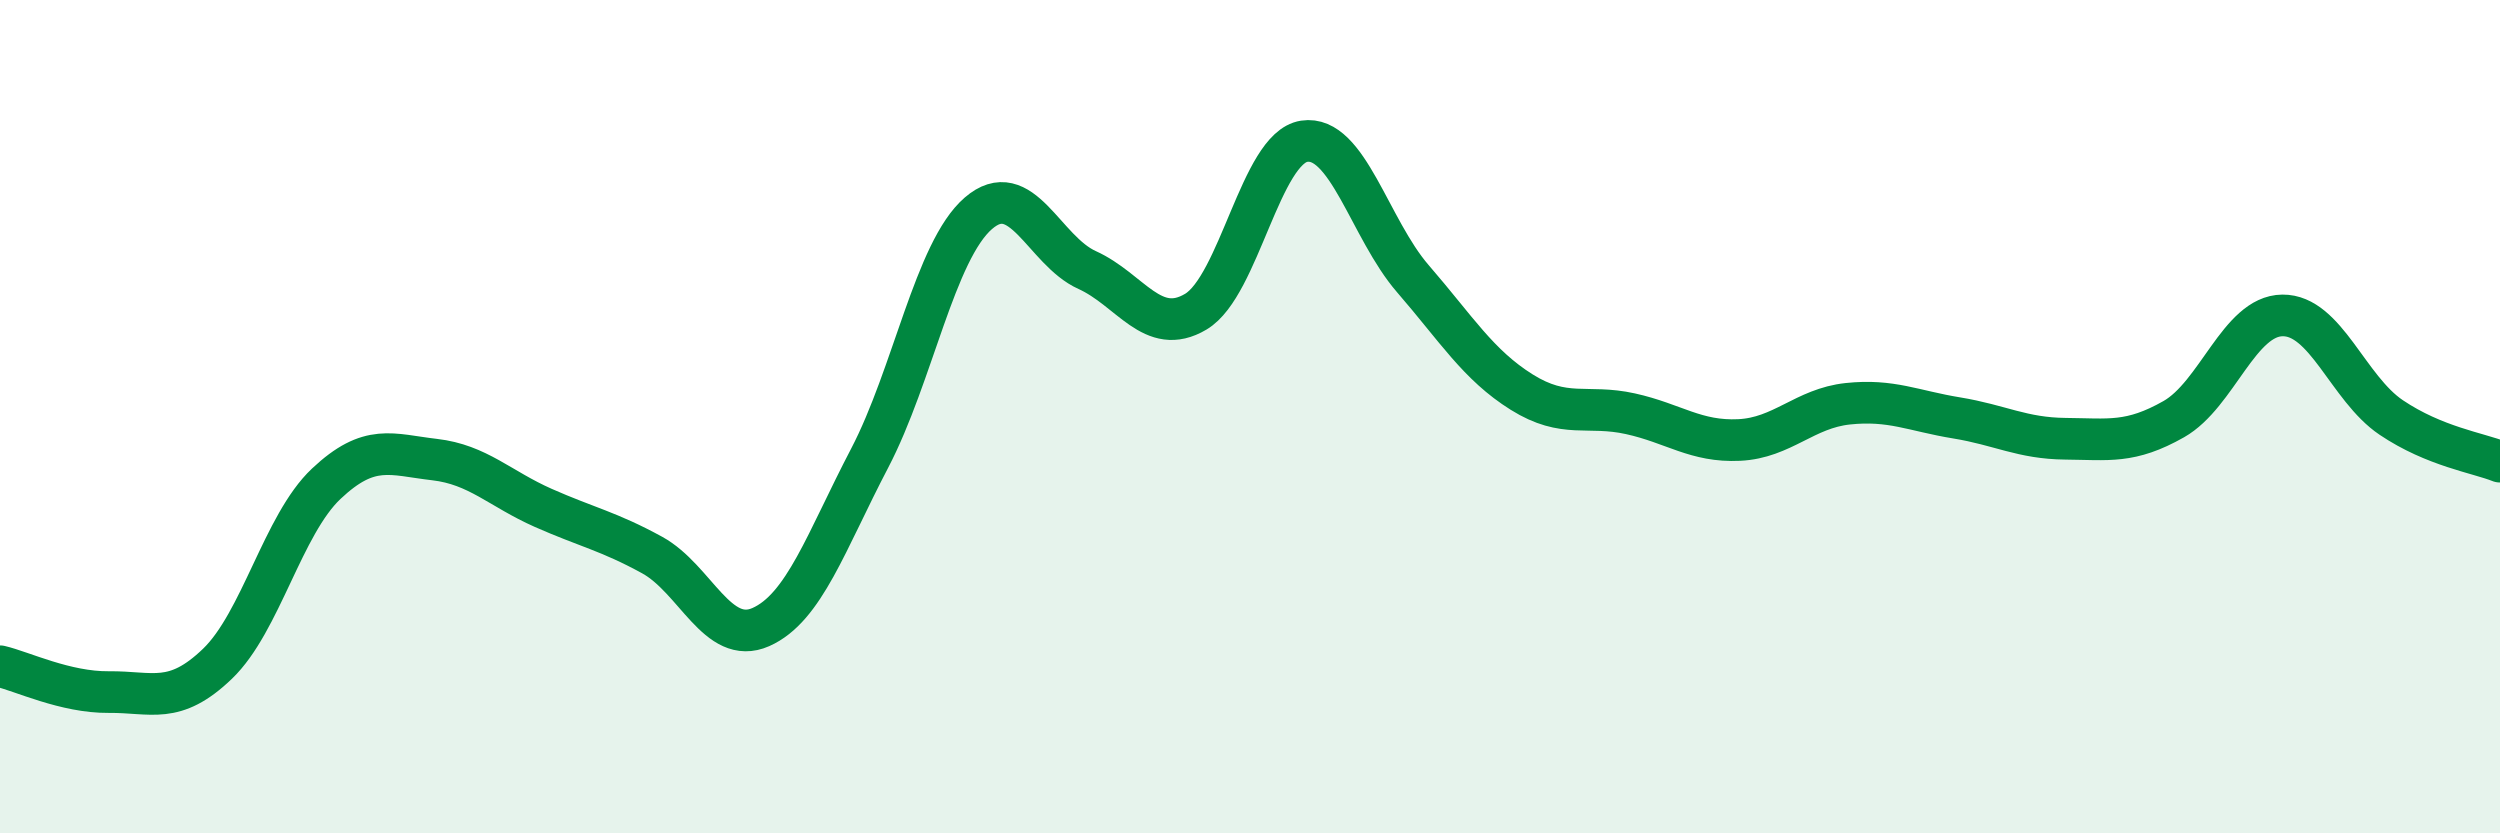
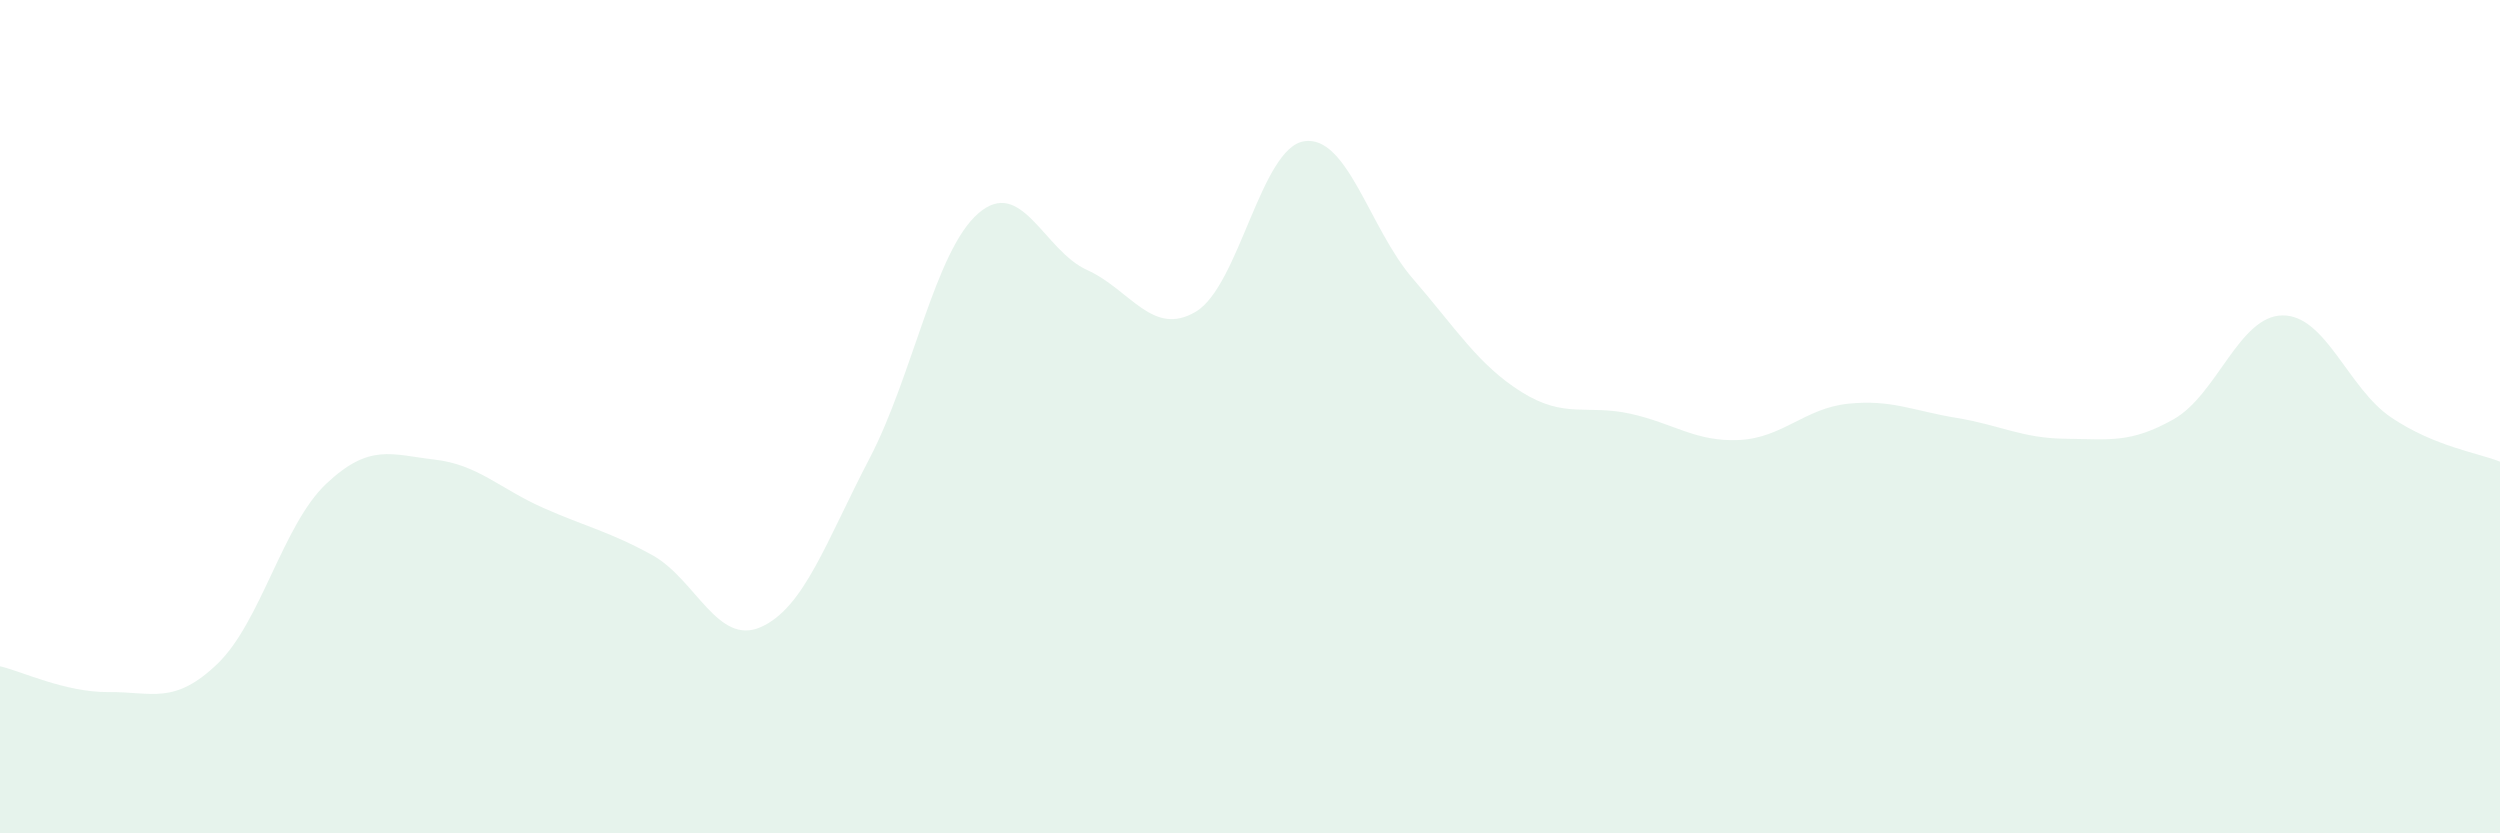
<svg xmlns="http://www.w3.org/2000/svg" width="60" height="20" viewBox="0 0 60 20">
  <path d="M 0,15.99 C 0.52,16.11 1.57,16.62 2.61,16.61 C 3.65,16.6 4.18,16.93 5.22,15.93 C 6.26,14.93 6.79,12.59 7.83,11.61 C 8.87,10.63 9.39,10.91 10.43,11.03 C 11.47,11.15 12,11.73 13.04,12.19 C 14.08,12.65 14.61,12.75 15.65,13.32 C 16.69,13.89 17.22,15.51 18.26,15.05 C 19.3,14.59 19.83,12.99 20.87,11 C 21.91,9.01 22.44,6.02 23.48,5.12 C 24.52,4.22 25.05,6.01 26.09,6.48 C 27.13,6.95 27.66,8.1 28.7,7.48 C 29.74,6.86 30.26,3.55 31.3,3.39 C 32.34,3.23 32.87,5.49 33.91,6.69 C 34.95,7.89 35.48,8.76 36.52,9.41 C 37.56,10.06 38.09,9.7 39.13,9.93 C 40.17,10.16 40.7,10.61 41.74,10.56 C 42.78,10.51 43.31,9.8 44.35,9.69 C 45.39,9.58 45.92,9.86 46.96,10.03 C 48,10.2 48.53,10.52 49.57,10.53 C 50.61,10.54 51.13,10.65 52.17,10.06 C 53.21,9.47 53.74,7.58 54.78,7.57 C 55.82,7.56 56.35,9.32 57.39,10.02 C 58.43,10.72 59.48,10.87 60,11.08L60 20L0 20Z" fill="#008740" opacity="0.1" stroke-linecap="round" stroke-linejoin="round" />
-   <path d="M 0,15.99 C 0.52,16.11 1.57,16.62 2.61,16.61 C 3.65,16.6 4.18,16.93 5.22,15.93 C 6.26,14.93 6.79,12.59 7.83,11.61 C 8.87,10.63 9.39,10.91 10.43,11.03 C 11.47,11.15 12,11.73 13.04,12.19 C 14.08,12.65 14.61,12.75 15.65,13.32 C 16.69,13.89 17.22,15.51 18.26,15.05 C 19.3,14.59 19.83,12.99 20.87,11 C 21.91,9.01 22.44,6.02 23.48,5.12 C 24.52,4.22 25.05,6.01 26.09,6.48 C 27.13,6.95 27.66,8.1 28.7,7.48 C 29.74,6.86 30.26,3.55 31.3,3.39 C 32.34,3.23 32.87,5.49 33.91,6.69 C 34.95,7.89 35.48,8.76 36.52,9.41 C 37.56,10.06 38.09,9.7 39.13,9.93 C 40.17,10.16 40.7,10.61 41.74,10.56 C 42.78,10.51 43.31,9.8 44.35,9.69 C 45.39,9.58 45.92,9.86 46.96,10.03 C 48,10.2 48.53,10.52 49.57,10.53 C 50.61,10.54 51.13,10.65 52.17,10.06 C 53.21,9.47 53.74,7.58 54.78,7.57 C 55.82,7.56 56.35,9.32 57.39,10.02 C 58.43,10.72 59.48,10.87 60,11.08" stroke="#008740" stroke-width="1" fill="none" stroke-linecap="round" stroke-linejoin="round" />
</svg>